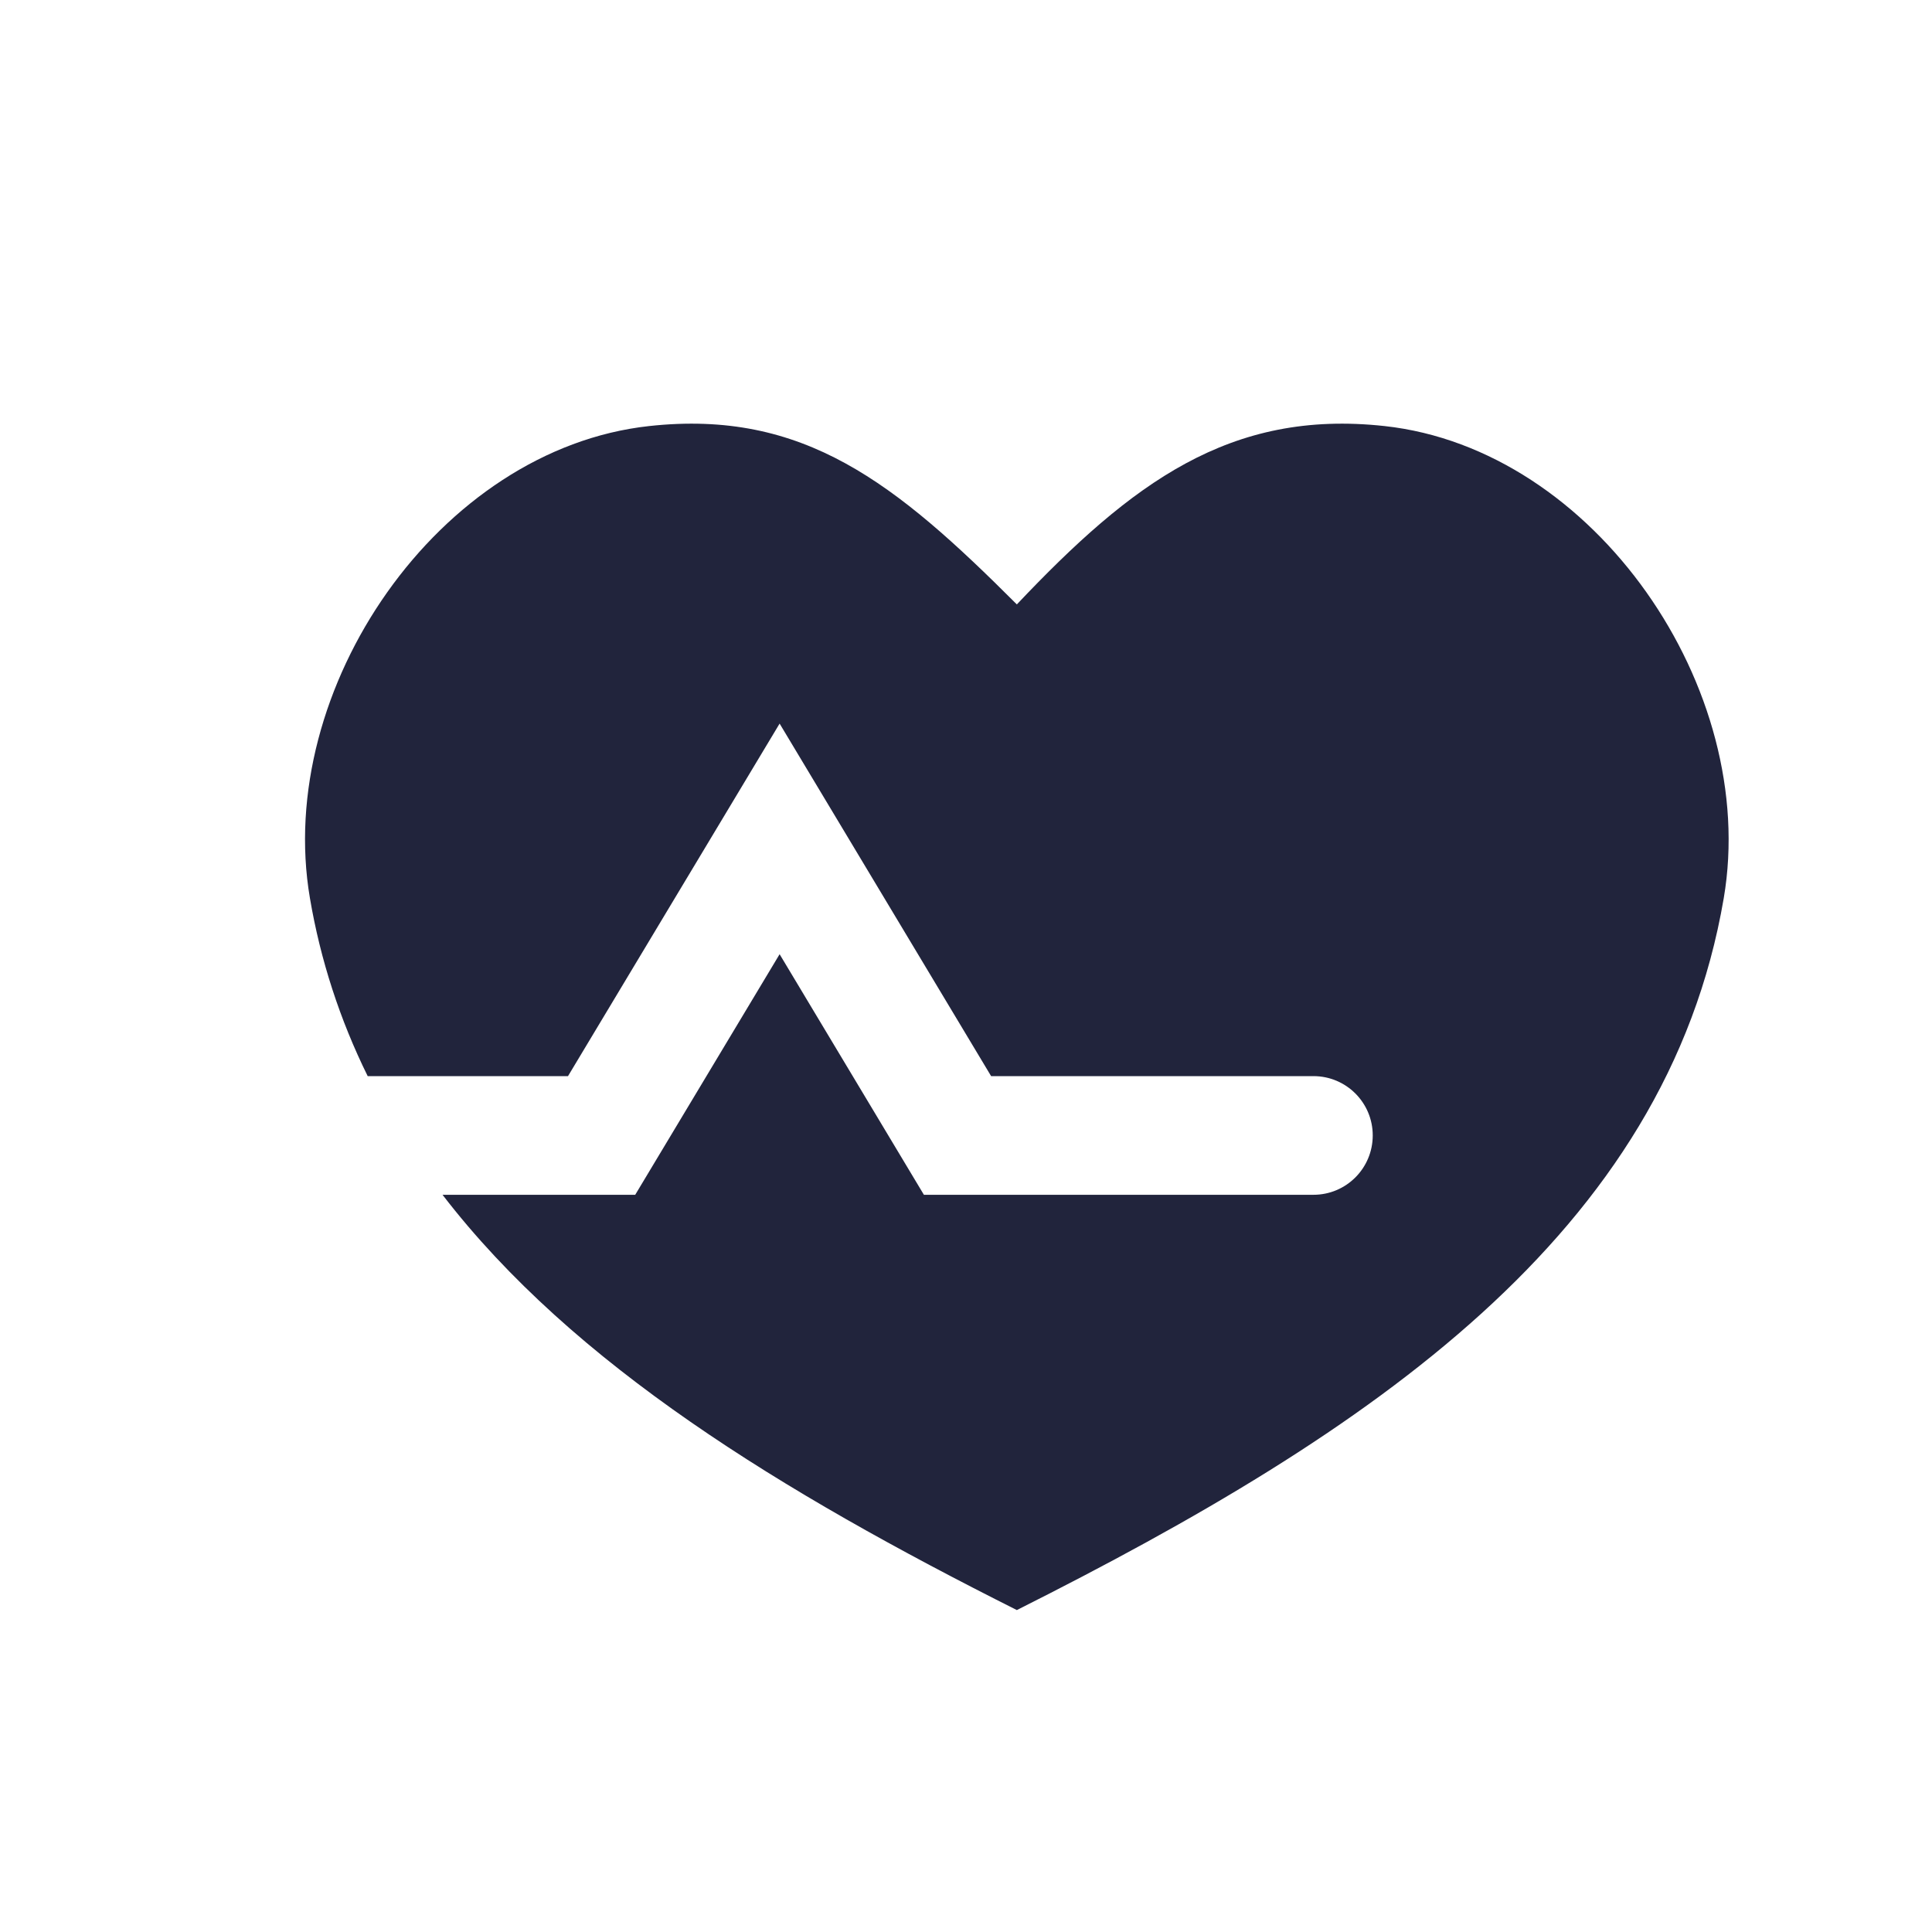
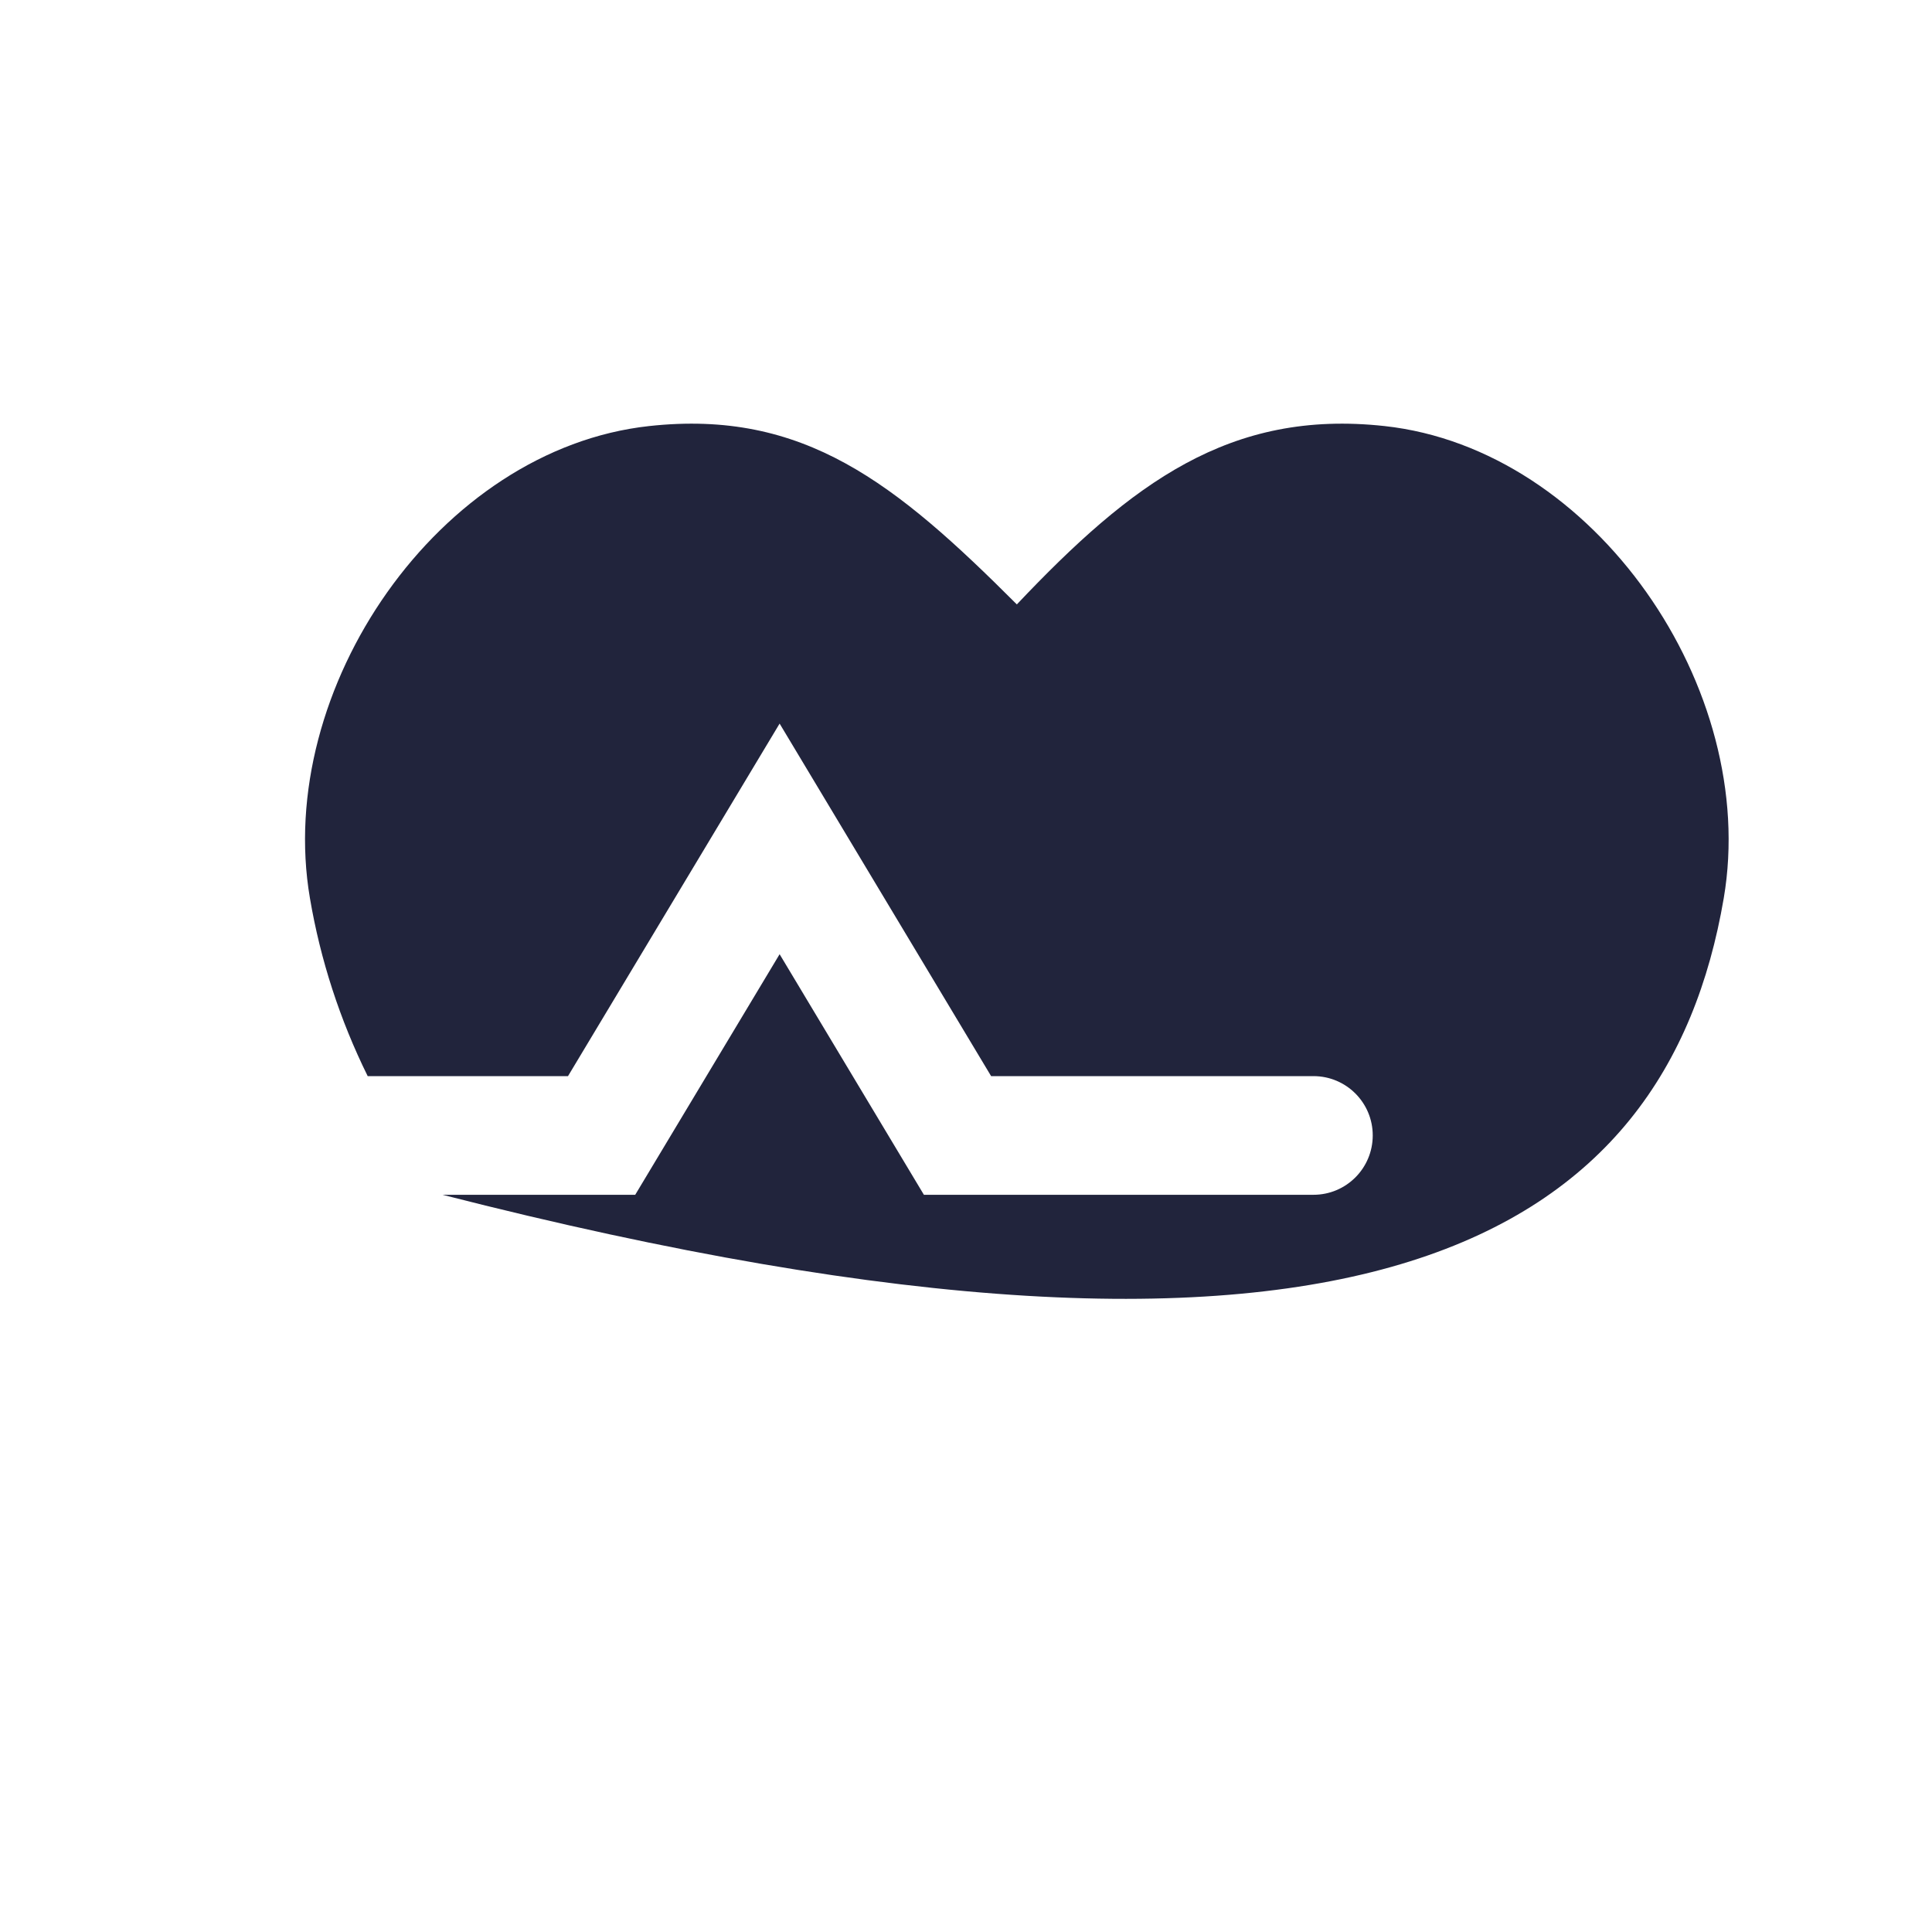
<svg xmlns="http://www.w3.org/2000/svg" width="19" height="19" viewBox="0 0 19 19" fill="none">
-   <path d="M13.616 4.19C12.096 4.024 11.13 4.75 10 5.944C8.807 4.75 7.904 4.024 6.384 4.19C4.316 4.416 2.696 6.774 3.048 8.833C3.151 9.441 3.343 10.03 3.616 10.583H5.586L7.667 7.116L9.747 10.583H12.917C13.239 10.583 13.5 10.844 13.5 11.166C13.5 11.489 13.239 11.75 12.917 11.75H9.086L7.667 9.384L6.247 11.75H4.352C5.638 13.422 7.689 14.673 10 15.834C13.484 14.084 16.388 12.135 16.952 8.833C17.303 6.774 15.684 4.416 13.616 4.19Z" fill="#21243C" />
+   <path d="M13.616 4.19C12.096 4.024 11.13 4.75 10 5.944C8.807 4.75 7.904 4.024 6.384 4.19C4.316 4.416 2.696 6.774 3.048 8.833C3.151 9.441 3.343 10.03 3.616 10.583H5.586L7.667 7.116L9.747 10.583H12.917C13.239 10.583 13.5 10.844 13.5 11.166C13.5 11.489 13.239 11.75 12.917 11.75H9.086L7.667 9.384L6.247 11.75H4.352C13.484 14.084 16.388 12.135 16.952 8.833C17.303 6.774 15.684 4.416 13.616 4.19Z" fill="#21243C" />
</svg>